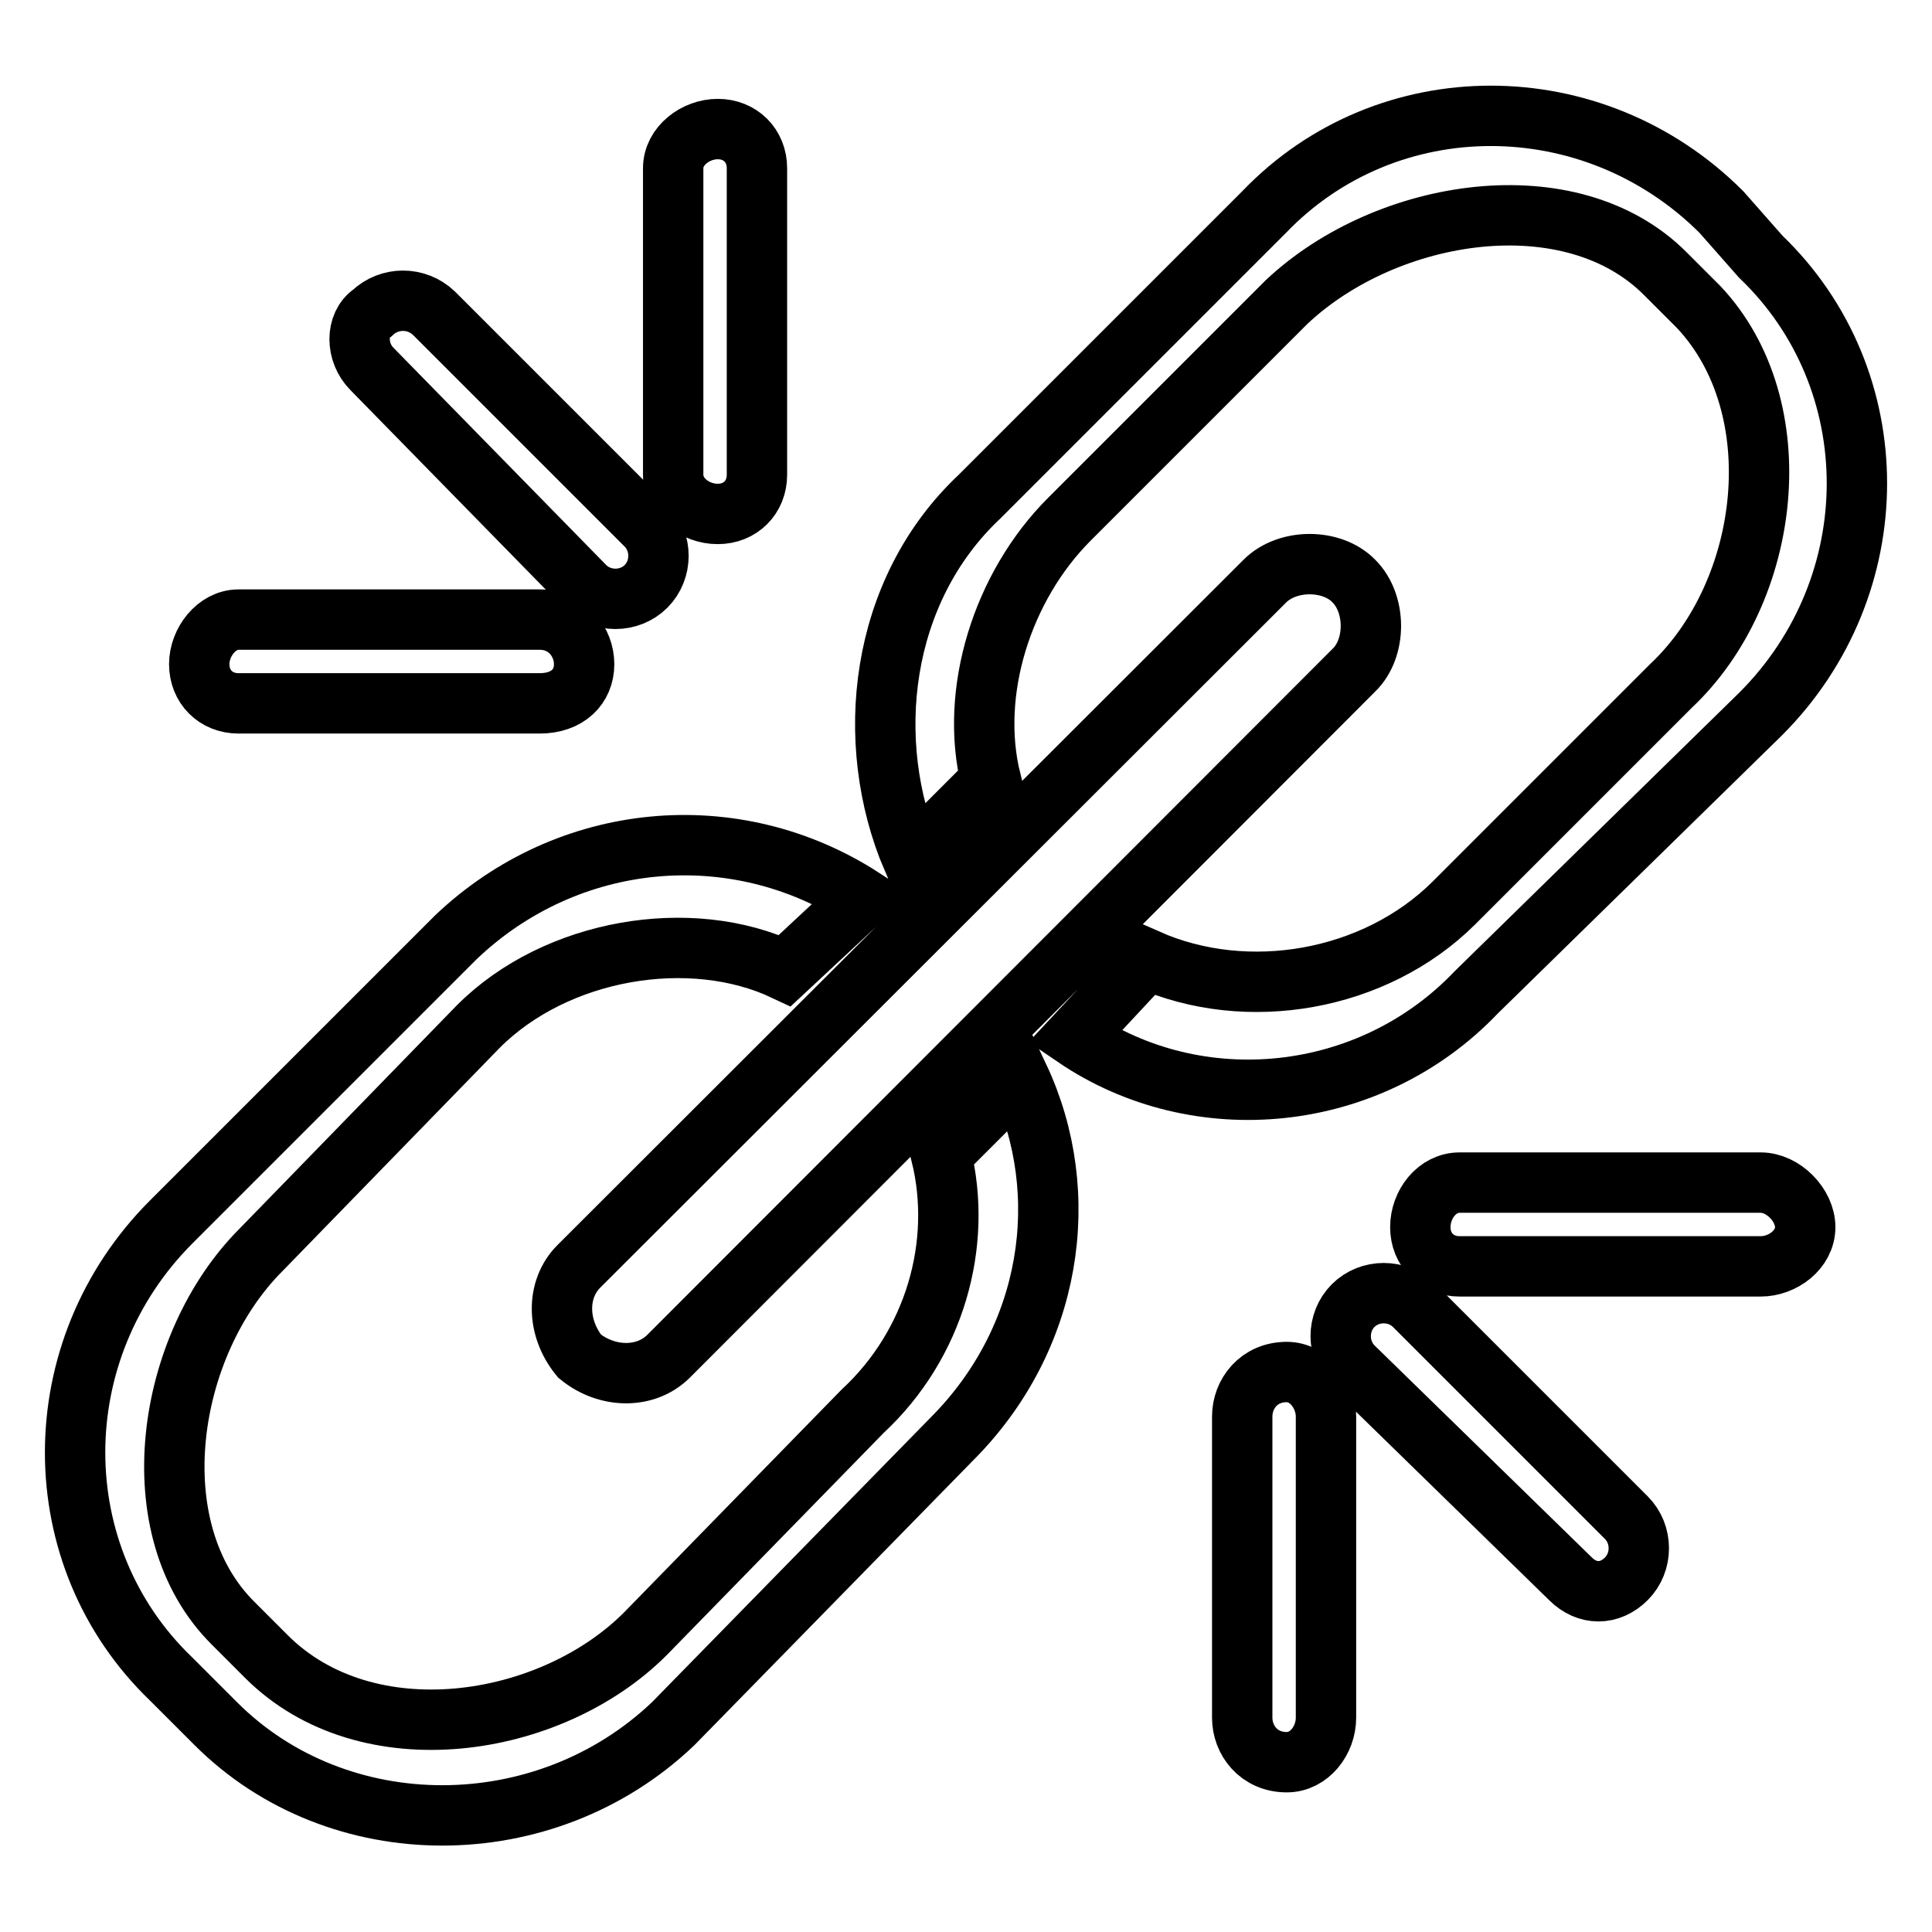
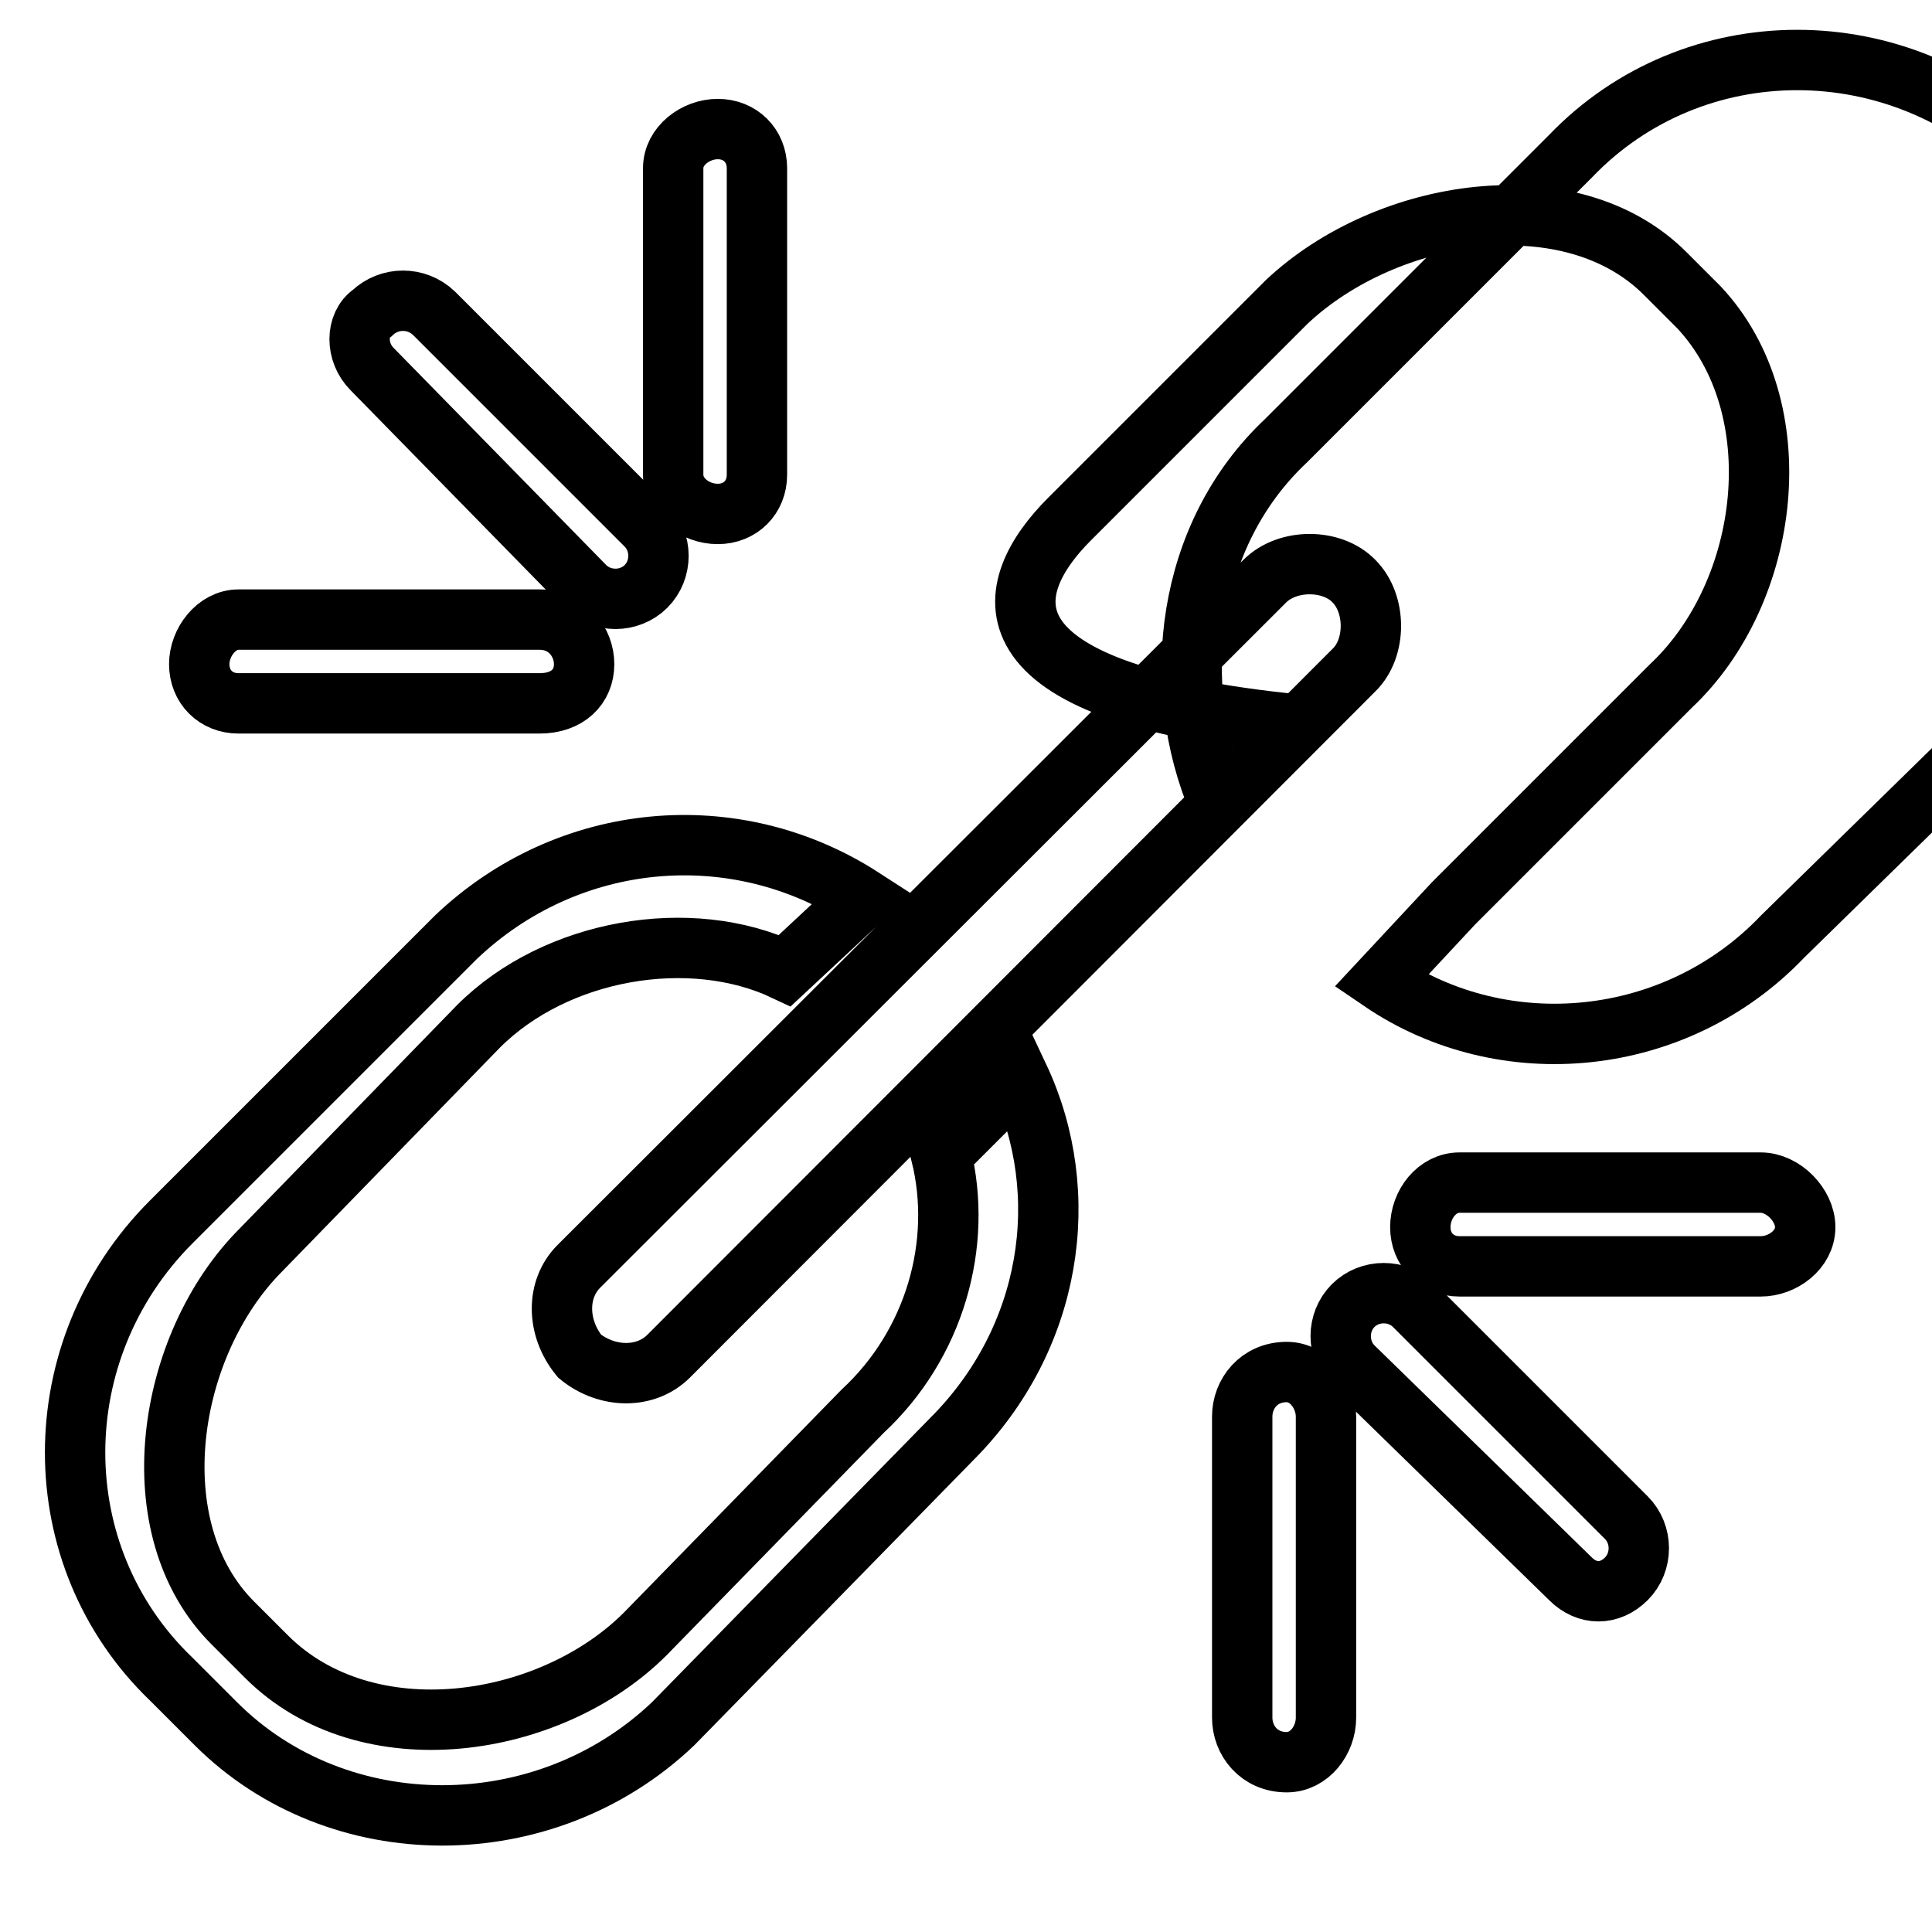
<svg xmlns="http://www.w3.org/2000/svg" version="1.1" x="0px" y="0px" viewBox="0 0 256 256" enable-background="new 0 0 256 256" xml:space="preserve">
  <g>
-     <path stroke-width="8" fill-opacity="0" stroke="#000000" d="M31.6,82.1h39.9c3.7,0,5.9,3,5.9,5.9c0,3-2.2,5.2-5.9,5.2H31.6c-3,0-5.2-2.2-5.2-5.2 C26.4,85.1,28.7,82.1,31.6,82.1L31.6,82.1z M57.5,41.5l28.1,28.1c2.2,2.2,2.2,5.9,0,8.1c-2.2,2.2-5.9,2.2-8.1,0L49.3,48.9 c-2.2-2.2-2.2-5.9,0-7.4C51.6,39.3,55.2,39.3,57.5,41.5z M100.3,22.3v40.6c0,3-2.2,5.2-5.2,5.2c-3,0-5.9-2.2-5.9-5.2V22.3 c0-3,3-5.2,5.9-5.2C98.1,17.1,100.3,19.3,100.3,22.3z M233.3,167.8h-39.9c-3,0-5.2-2.2-5.2-5.2c0-3,2.2-5.9,5.2-5.9h39.9 c3,0,5.9,3,5.9,5.9C239.2,165.6,236.2,167.8,233.3,167.8L233.3,167.8z M208.1,209.2l-28.8-28.1c-2.2-2.2-2.2-5.9,0-8.1 c2.2-2.2,5.9-2.2,8.1,0l28.1,28.1c2.2,2.2,2.2,5.9,0,8.1C213.3,211.4,210.3,211.4,208.1,209.2L208.1,209.2z M164.6,227.6v-39.9 c0-3,2.2-5.9,5.9-5.9c3,0,5.2,3,5.2,5.9v39.9c0,3-2.2,5.9-5.2,5.9C166.8,233.5,164.6,230.6,164.6,227.6L164.6,227.6z M76.7,167.8 l90.9-90.8c3-3,8.9-3,11.8,0c3,3,3,8.9,0,11.8l-90.8,90.9c-3,3-8.1,3-11.8,0C73.7,175.9,73.7,170.8,76.7,167.8L76.7,167.8z  M141.7,68.8L170.5,40c13.3-12.5,37.7-16.3,50.2-3.7l4.4,4.4c12.5,13.3,9.6,37.7-3.7,50.2l-28.8,28.8 c-10.4,10.3-27.3,13.3-40.6,7.4l-9.6,10.3c16.3,11.1,39.1,8.9,53.2-5.9l37.7-36.9c17-17,17-44.3,0-60.6l-5.2-5.9 c-17-17-44.3-17-60.6,0l-37.7,37.7c-13.3,12.5-15.5,32.5-8.9,48l10.4-10.4C128.4,91.7,132.8,77.7,141.7,68.8L141.7,68.8z  M114.3,187l-28.8,29.5c-12.6,12.6-36.9,16.3-50.2,3l-4.4-4.4c-12.6-12.5-8.9-36.9,3.7-49.5L63.4,136c10.3-10.3,28.1-13.3,40.6-7.4 l10.3-9.6c-17-11-39.1-8.9-53.9,5.2l-37.7,37.7c-17,17-17,44.3,0,60.6l5.9,5.9c16.2,16.2,43.6,16.2,60.6,0l36.9-37.7 c13.3-13.3,16.2-32.5,8.9-48L124.7,153C127.6,164.8,123.9,178.1,114.3,187L114.3,187z" />
+     <path stroke-width="8" fill-opacity="0" stroke="#000000" d="M31.6,82.1h39.9c3.7,0,5.9,3,5.9,5.9c0,3-2.2,5.2-5.9,5.2H31.6c-3,0-5.2-2.2-5.2-5.2 C26.4,85.1,28.7,82.1,31.6,82.1L31.6,82.1z M57.5,41.5l28.1,28.1c2.2,2.2,2.2,5.9,0,8.1c-2.2,2.2-5.9,2.2-8.1,0L49.3,48.9 c-2.2-2.2-2.2-5.9,0-7.4C51.6,39.3,55.2,39.3,57.5,41.5z M100.3,22.3v40.6c0,3-2.2,5.2-5.2,5.2c-3,0-5.9-2.2-5.9-5.2V22.3 c0-3,3-5.2,5.9-5.2C98.1,17.1,100.3,19.3,100.3,22.3z M233.3,167.8h-39.9c-3,0-5.2-2.2-5.2-5.2c0-3,2.2-5.9,5.2-5.9h39.9 c3,0,5.9,3,5.9,5.9C239.2,165.6,236.2,167.8,233.3,167.8L233.3,167.8z M208.1,209.2l-28.8-28.1c-2.2-2.2-2.2-5.9,0-8.1 c2.2-2.2,5.9-2.2,8.1,0l28.1,28.1c2.2,2.2,2.2,5.9,0,8.1C213.3,211.4,210.3,211.4,208.1,209.2L208.1,209.2z M164.6,227.6v-39.9 c0-3,2.2-5.9,5.9-5.9c3,0,5.2,3,5.2,5.9v39.9c0,3-2.2,5.9-5.2,5.9C166.8,233.5,164.6,230.6,164.6,227.6L164.6,227.6z M76.7,167.8 l90.9-90.8c3-3,8.9-3,11.8,0c3,3,3,8.9,0,11.8l-90.8,90.9c-3,3-8.1,3-11.8,0C73.7,175.9,73.7,170.8,76.7,167.8L76.7,167.8z  M141.7,68.8L170.5,40c13.3-12.5,37.7-16.3,50.2-3.7l4.4,4.4c12.5,13.3,9.6,37.7-3.7,50.2l-28.8,28.8 l-9.6,10.3c16.3,11.1,39.1,8.9,53.2-5.9l37.7-36.9c17-17,17-44.3,0-60.6l-5.2-5.9 c-17-17-44.3-17-60.6,0l-37.7,37.7c-13.3,12.5-15.5,32.5-8.9,48l10.4-10.4C128.4,91.7,132.8,77.7,141.7,68.8L141.7,68.8z  M114.3,187l-28.8,29.5c-12.6,12.6-36.9,16.3-50.2,3l-4.4-4.4c-12.6-12.5-8.9-36.9,3.7-49.5L63.4,136c10.3-10.3,28.1-13.3,40.6-7.4 l10.3-9.6c-17-11-39.1-8.9-53.9,5.2l-37.7,37.7c-17,17-17,44.3,0,60.6l5.9,5.9c16.2,16.2,43.6,16.2,60.6,0l36.9-37.7 c13.3-13.3,16.2-32.5,8.9-48L124.7,153C127.6,164.8,123.9,178.1,114.3,187L114.3,187z" />
  </g>
</svg>